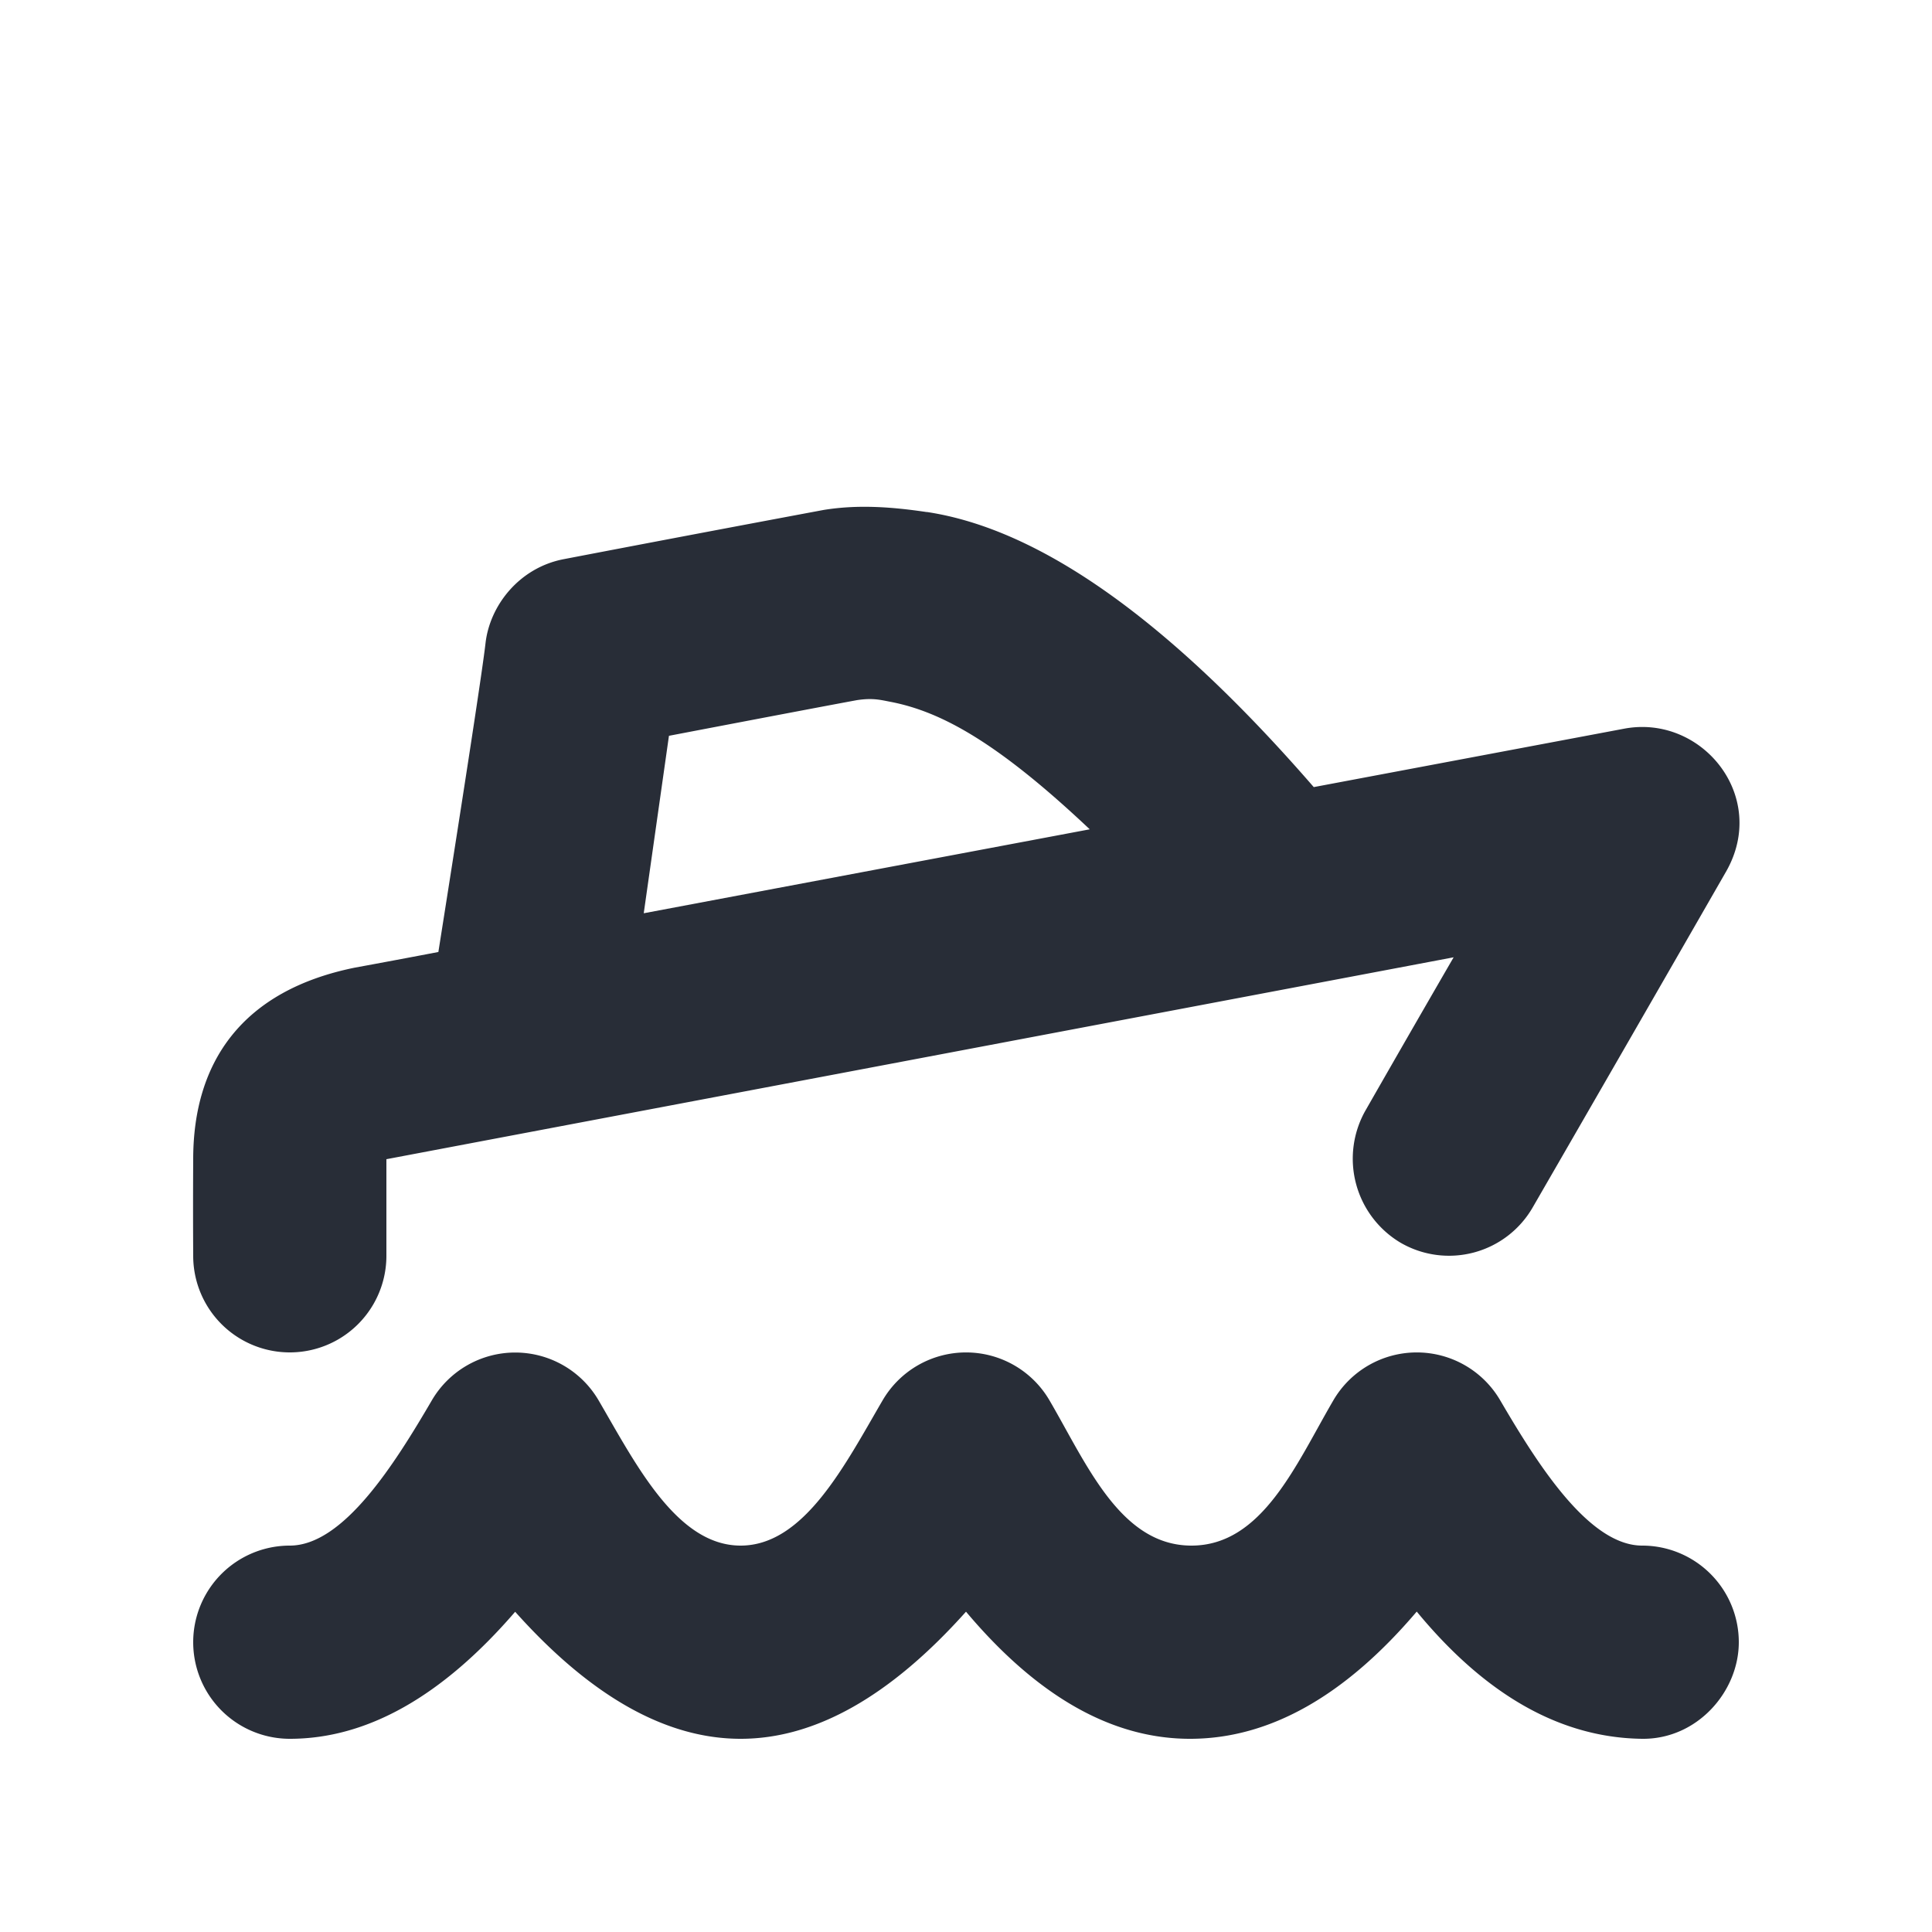
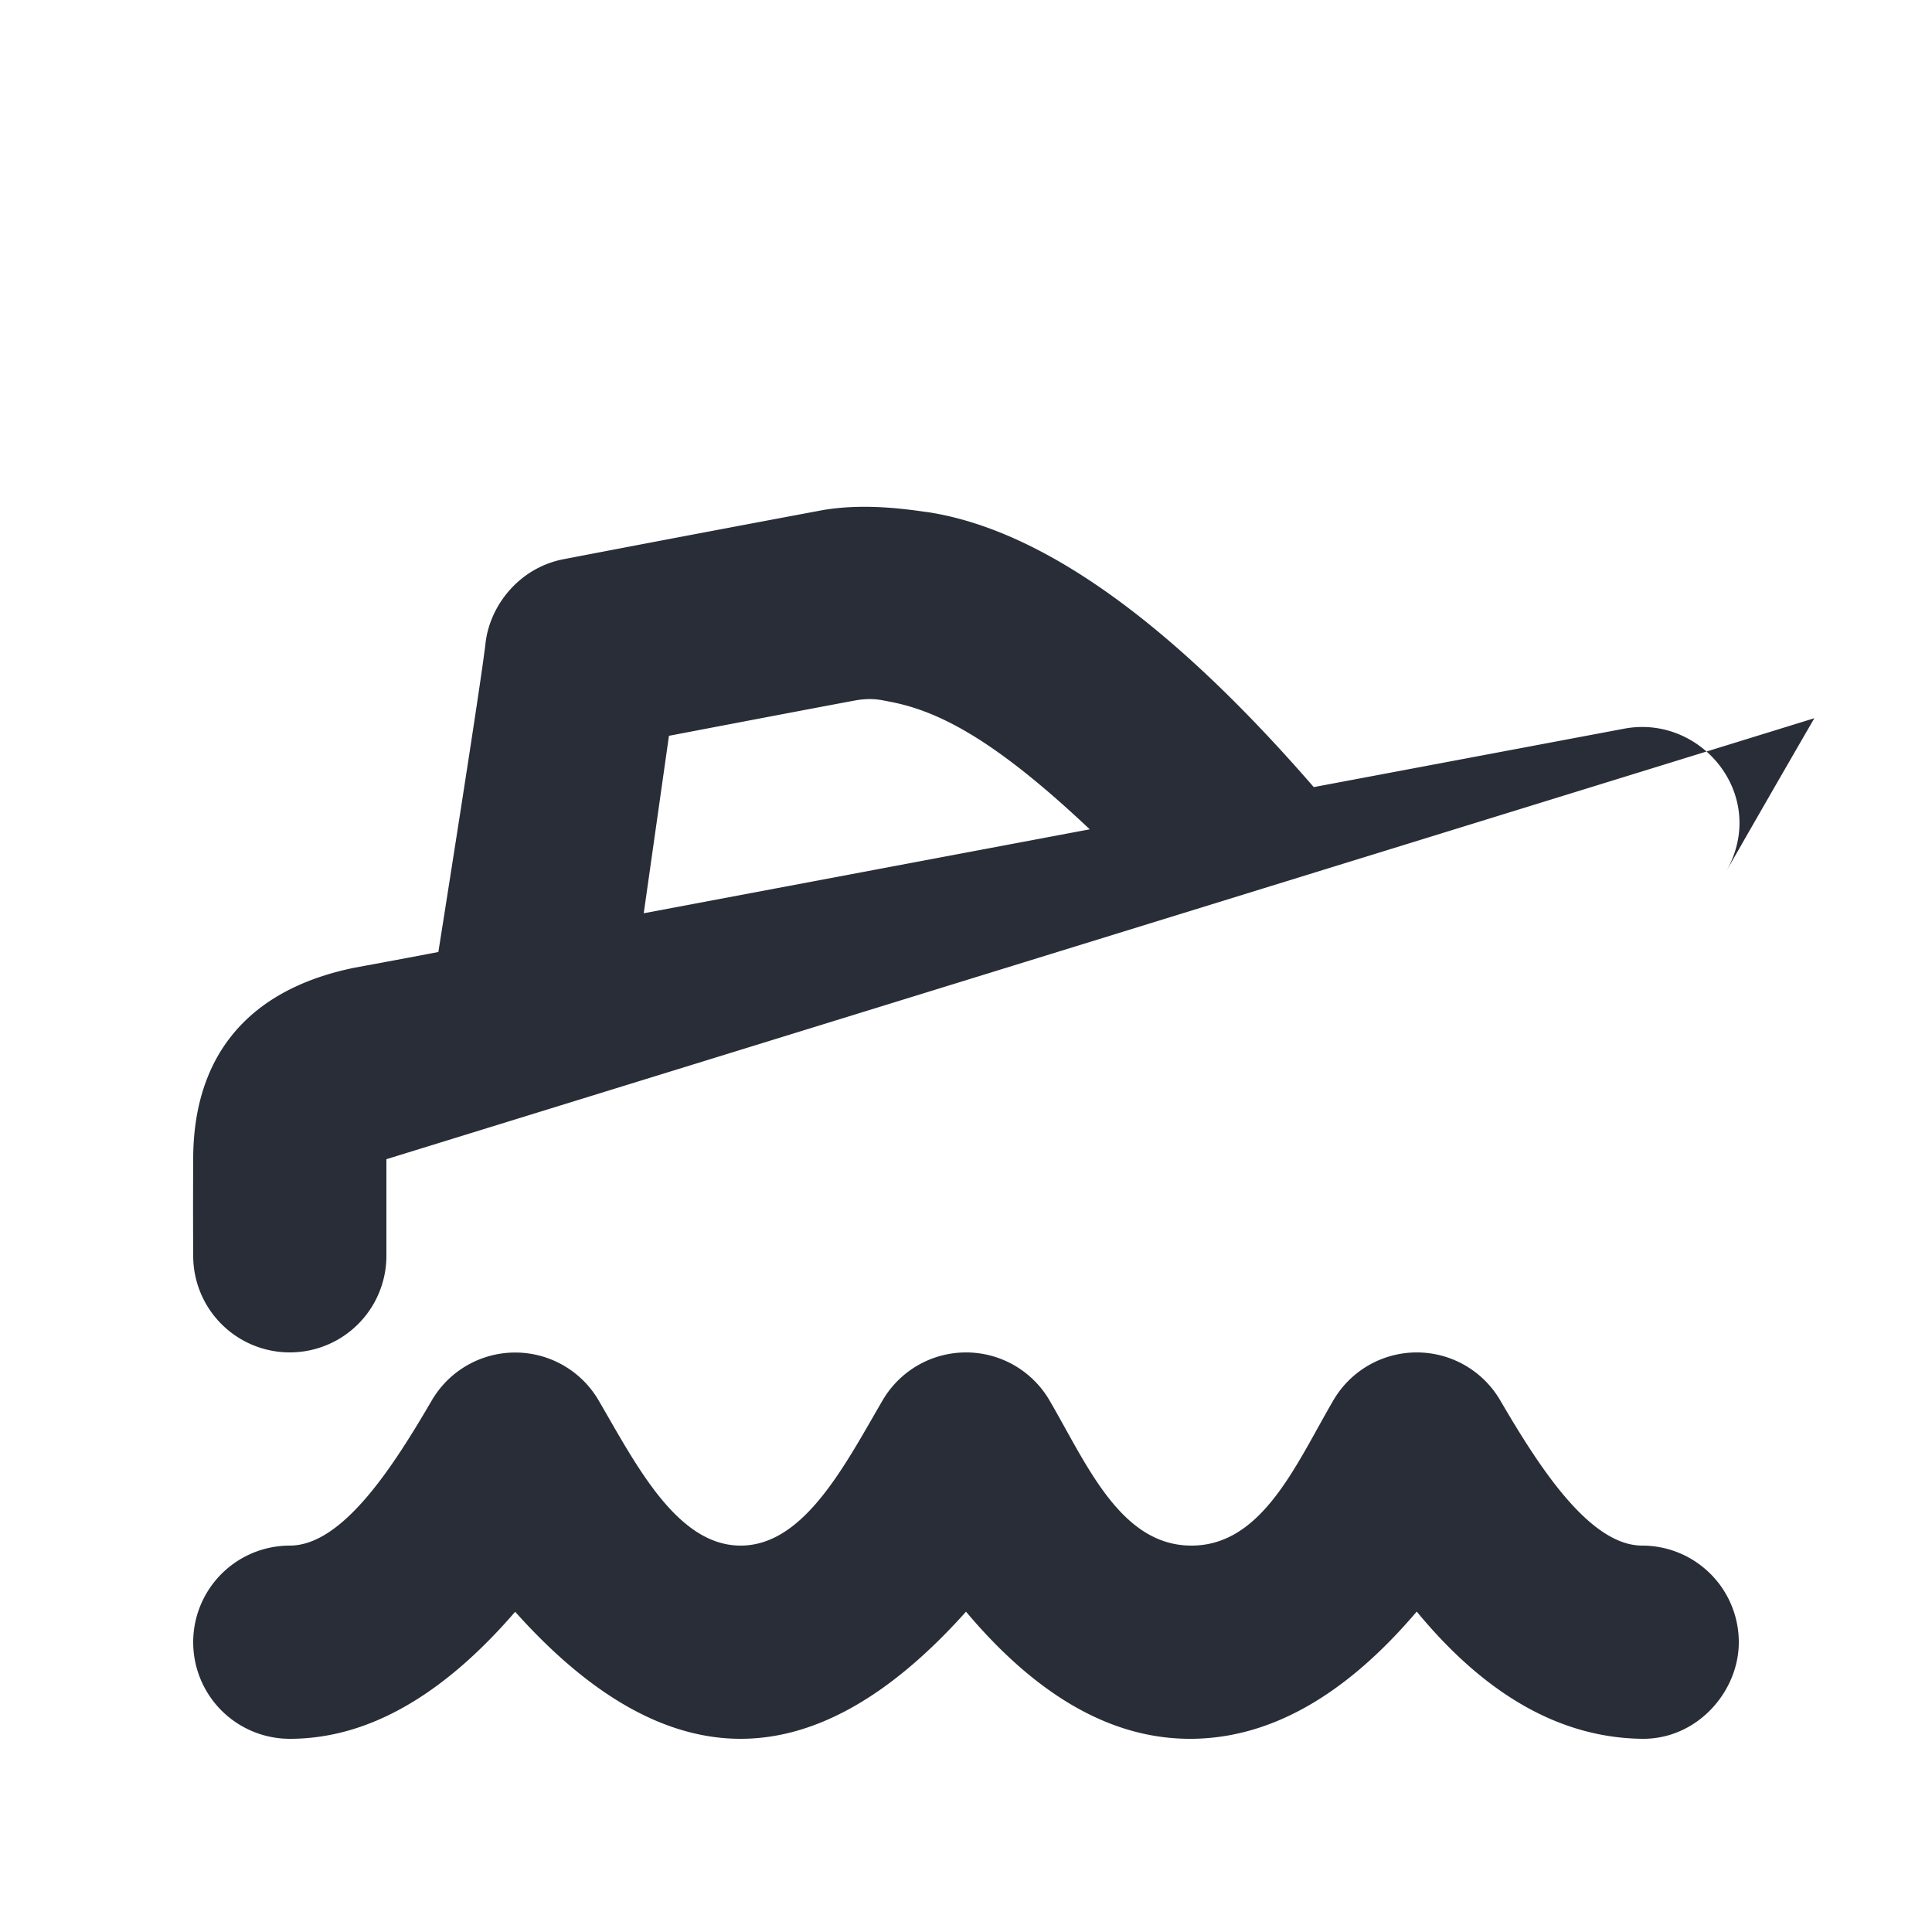
<svg xmlns="http://www.w3.org/2000/svg" id="transportation-regular-speedboat-20" width="20" height="20" viewBox="0 0 20 20">
  <g fill="none" fill-rule="evenodd" class="symbols">
    <g fill="#282D37" class="speedboat">
-       <path d="M6.197 14.497c.386.662.81 1.503 1.47 1.503.66 0 1.083-.842 1.47-1.504a1 1 0 0 1 1.727 0c.386.661.734 1.504 1.47 1.504.734 0 1.083-.843 1.469-1.504a1 1 0 0 1 1.727 0c.386.66.917 1.504 1.47 1.504a1 1 0 0 1 1 1c0 .513-.432 1.006-1 1-.84-.01-1.618-.448-2.334-1.317-.742.873-1.52 1.312-2.333 1.317-.813.005-1.59-.433-2.333-1.316C9.216 17.561 8.438 18 7.667 18c-.772 0-1.55-.438-2.334-1.315C4.576 17.562 3.799 18 3 18a1 1 0 0 1 0-2c.554 0 1.083-.841 1.47-1.503a1 1 0 0 1 1.727 0ZM9.594 5.3c1.177.177 2.512 1.126 4.006 2.848l3.215-.605c.803-.15 1.499.703 1.052 1.482a1481.57 1481.57 0 0 1-2 3.473 1 1 0 0 1-1.366.368 1.012 1.012 0 0 1-.368-1.366c.303-.53.608-1.06.915-1.59L4 12v1a1 1 0 0 1-2 0 82.991 82.991 0 0 1 0-1c0-1.01.51-1.747 1.673-1.983.289-.053.577-.107.865-.162.295-1.867.458-2.933.488-3.196.045-.396.353-.782.807-.87.896-.172 1.794-.342 2.693-.51.35-.057.7-.033 1.068.022ZM8.87 7.248c-.25.046-.899.169-1.945.369l-.261 1.837 4.617-.869c-.965-.911-1.548-1.221-2.064-1.32-.104-.02-.183-.042-.347-.017Z" class="color" />
+       <path d="M6.197 14.497c.386.662.81 1.503 1.47 1.503.66 0 1.083-.842 1.47-1.504a1 1 0 0 1 1.727 0c.386.661.734 1.504 1.47 1.504.734 0 1.083-.843 1.469-1.504a1 1 0 0 1 1.727 0c.386.66.917 1.504 1.47 1.504a1 1 0 0 1 1 1c0 .513-.432 1.006-1 1-.84-.01-1.618-.448-2.334-1.317-.742.873-1.52 1.312-2.333 1.317-.813.005-1.59-.433-2.333-1.316C9.216 17.561 8.438 18 7.667 18c-.772 0-1.55-.438-2.334-1.315C4.576 17.562 3.799 18 3 18a1 1 0 0 1 0-2c.554 0 1.083-.841 1.47-1.503a1 1 0 0 1 1.727 0ZM9.594 5.3c1.177.177 2.512 1.126 4.006 2.848l3.215-.605c.803-.15 1.499.703 1.052 1.482c.303-.53.608-1.06.915-1.59L4 12v1a1 1 0 0 1-2 0 82.991 82.991 0 0 1 0-1c0-1.01.51-1.747 1.673-1.983.289-.053.577-.107.865-.162.295-1.867.458-2.933.488-3.196.045-.396.353-.782.807-.87.896-.172 1.794-.342 2.693-.51.35-.057.7-.033 1.068.022ZM8.87 7.248c-.25.046-.899.169-1.945.369l-.261 1.837 4.617-.869c-.965-.911-1.548-1.221-2.064-1.32-.104-.02-.183-.042-.347-.017Z" class="color" />
    </g>
  </g>
</svg>